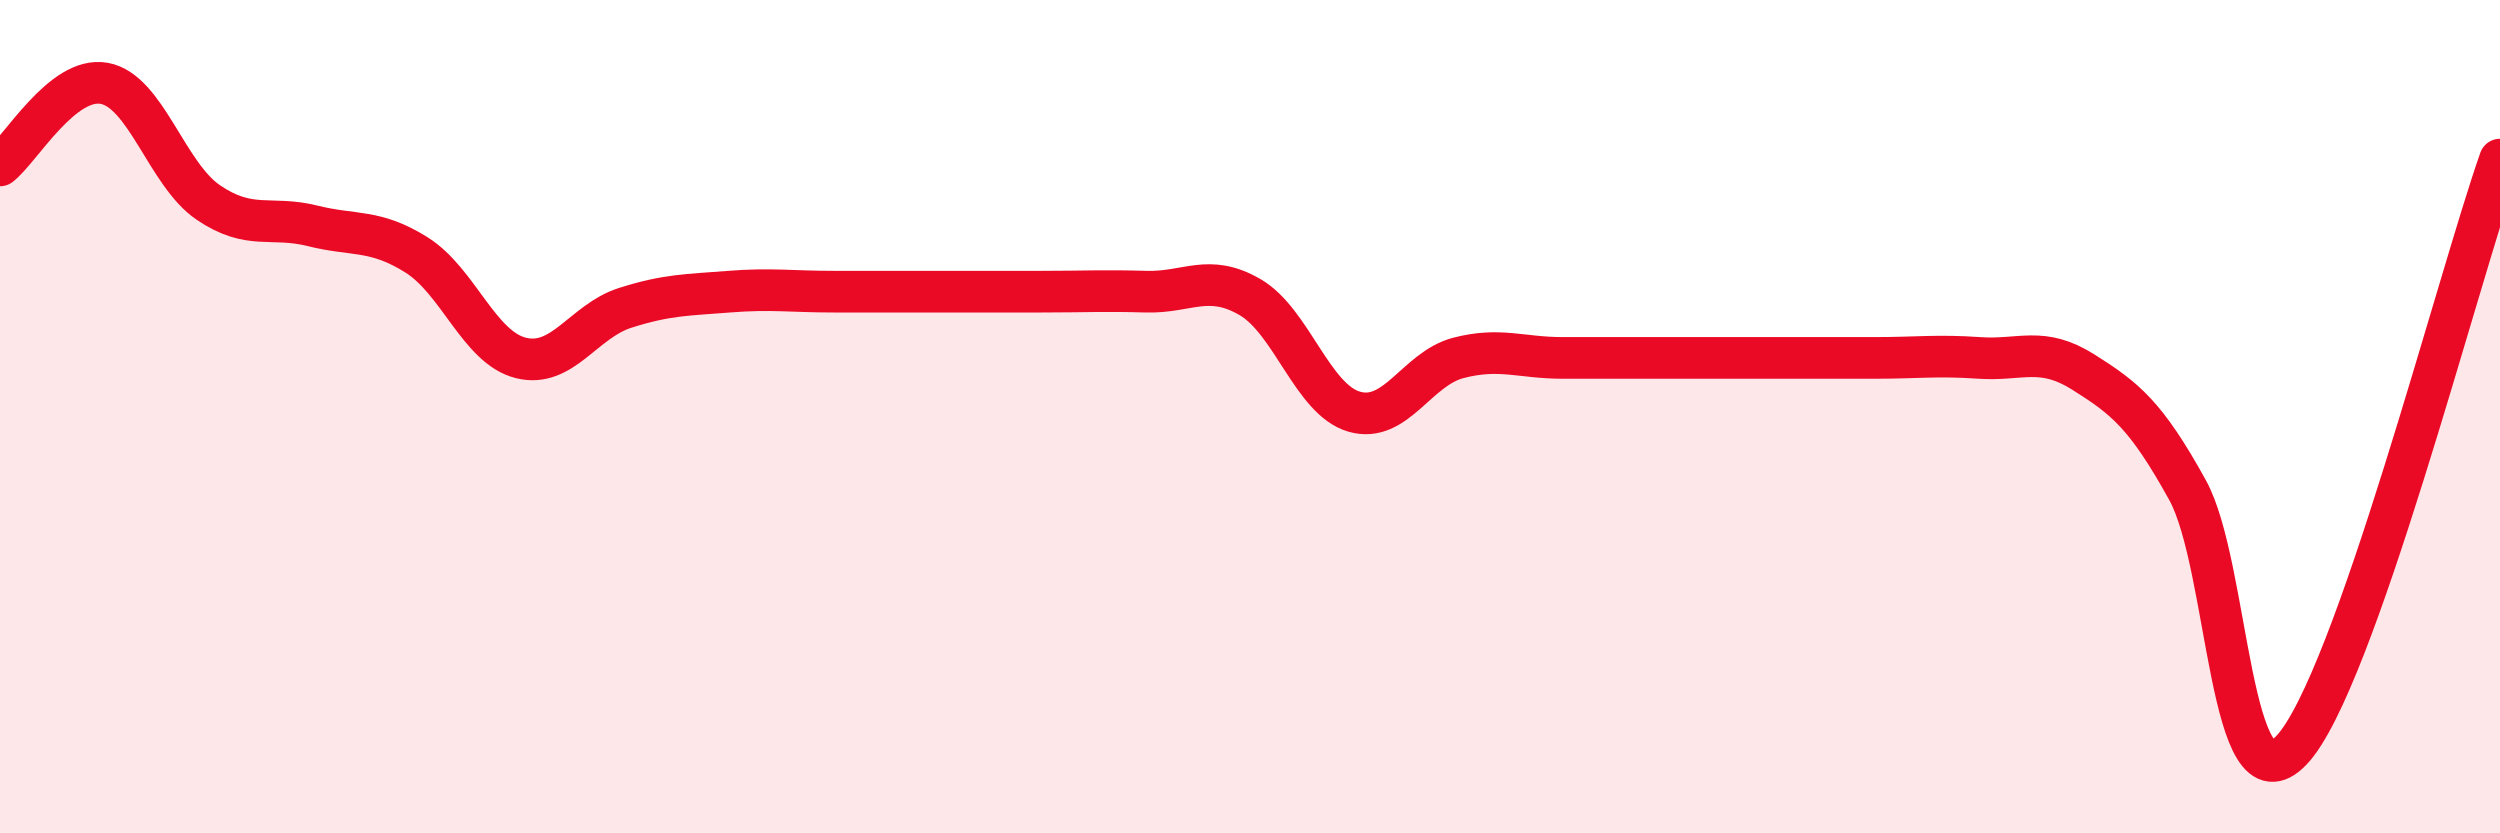
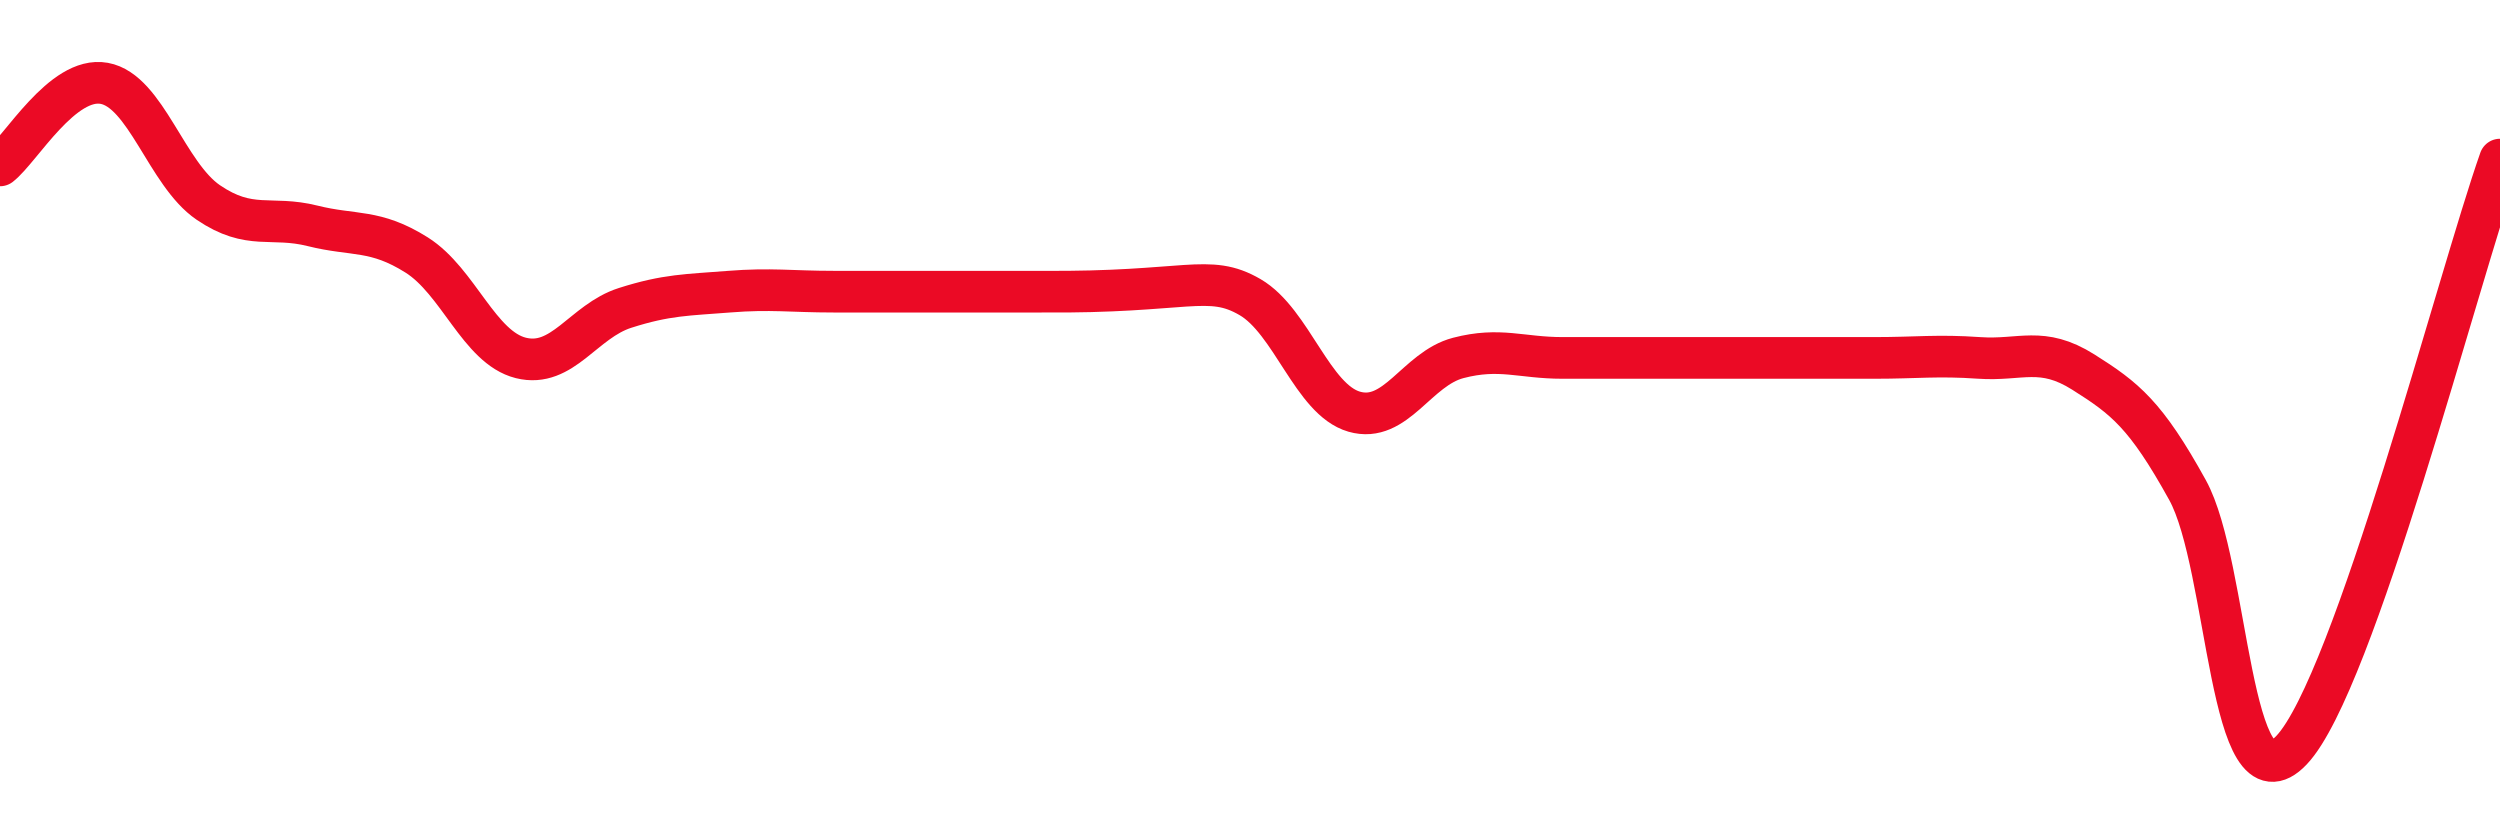
<svg xmlns="http://www.w3.org/2000/svg" width="60" height="20" viewBox="0 0 60 20">
-   <path d="M 0,3.97 C 0.5,3.58 1.5,1.82 2.5,2 C 3.5,2.18 4,4.18 5,4.86 C 6,5.54 6.5,5.17 7.5,5.42 C 8.5,5.67 9,5.49 10,6.12 C 11,6.75 11.5,8.34 12.5,8.59 C 13.5,8.84 14,7.71 15,7.39 C 16,7.07 16.5,7.08 17.5,7 C 18.5,6.92 19,7 20,7 C 21,7 21.5,7 22.5,7 C 23.5,7 24,7 25,7 C 26,7 26.5,6.97 27.5,7 C 28.5,7.03 29,6.55 30,7.13 C 31,7.71 31.5,9.59 32.5,9.88 C 33.5,10.17 34,8.85 35,8.59 C 36,8.33 36.5,8.59 37.5,8.59 C 38.5,8.59 39,8.59 40,8.59 C 41,8.59 41.5,8.59 42.5,8.59 C 43.5,8.59 44,8.59 45,8.59 C 46,8.59 46.5,8.52 47.5,8.59 C 48.5,8.66 49,8.3 50,8.93 C 51,9.56 51.5,9.95 52.5,11.76 C 53.5,13.57 53.5,19.59 55,18 C 56.5,16.41 59,6.66 60,3.83L60 20L0 20Z" fill="#EB0A25" opacity="0.1" stroke-linecap="round" stroke-linejoin="round" />
-   <path d="M 0,3.97 C 0.5,3.58 1.5,1.82 2.5,2 C 3.5,2.18 4,4.18 5,4.86 C 6,5.54 6.5,5.17 7.5,5.42 C 8.5,5.67 9,5.49 10,6.12 C 11,6.75 11.5,8.34 12.5,8.59 C 13.5,8.84 14,7.71 15,7.39 C 16,7.07 16.5,7.08 17.5,7 C 18.5,6.92 19,7 20,7 C 21,7 21.5,7 22.5,7 C 23.5,7 24,7 25,7 C 26,7 26.5,6.97 27.5,7 C 28.5,7.03 29,6.55 30,7.13 C 31,7.71 31.5,9.59 32.5,9.88 C 33.5,10.17 34,8.85 35,8.59 C 36,8.33 36.5,8.59 37.5,8.59 C 38.5,8.59 39,8.59 40,8.59 C 41,8.59 41.5,8.59 42.5,8.59 C 43.5,8.59 44,8.59 45,8.59 C 46,8.59 46.5,8.52 47.5,8.59 C 48.5,8.66 49,8.3 50,8.93 C 51,9.56 51.5,9.95 52.5,11.76 C 53.5,13.57 53.5,19.59 55,18 C 56.5,16.41 59,6.66 60,3.83" stroke="#EB0A25" stroke-width="1" fill="none" stroke-linecap="round" stroke-linejoin="round" />
+   <path d="M 0,3.97 C 0.5,3.58 1.5,1.82 2.5,2 C 3.5,2.18 4,4.18 5,4.86 C 6,5.54 6.5,5.17 7.5,5.42 C 8.5,5.67 9,5.49 10,6.12 C 11,6.75 11.5,8.34 12.5,8.59 C 13.5,8.84 14,7.71 15,7.39 C 16,7.07 16.5,7.08 17.5,7 C 18.5,6.92 19,7 20,7 C 21,7 21.5,7 22.5,7 C 23.5,7 24,7 25,7 C 28.5,7.03 29,6.55 30,7.13 C 31,7.71 31.5,9.59 32.5,9.88 C 33.5,10.17 34,8.85 35,8.59 C 36,8.33 36.5,8.59 37.5,8.59 C 38.5,8.59 39,8.59 40,8.59 C 41,8.59 41.5,8.59 42.5,8.59 C 43.5,8.59 44,8.59 45,8.59 C 46,8.59 46.5,8.52 47.5,8.59 C 48.5,8.66 49,8.3 50,8.93 C 51,9.56 51.5,9.95 52.5,11.76 C 53.5,13.57 53.5,19.59 55,18 C 56.5,16.41 59,6.66 60,3.83" stroke="#EB0A25" stroke-width="1" fill="none" stroke-linecap="round" stroke-linejoin="round" />
</svg>